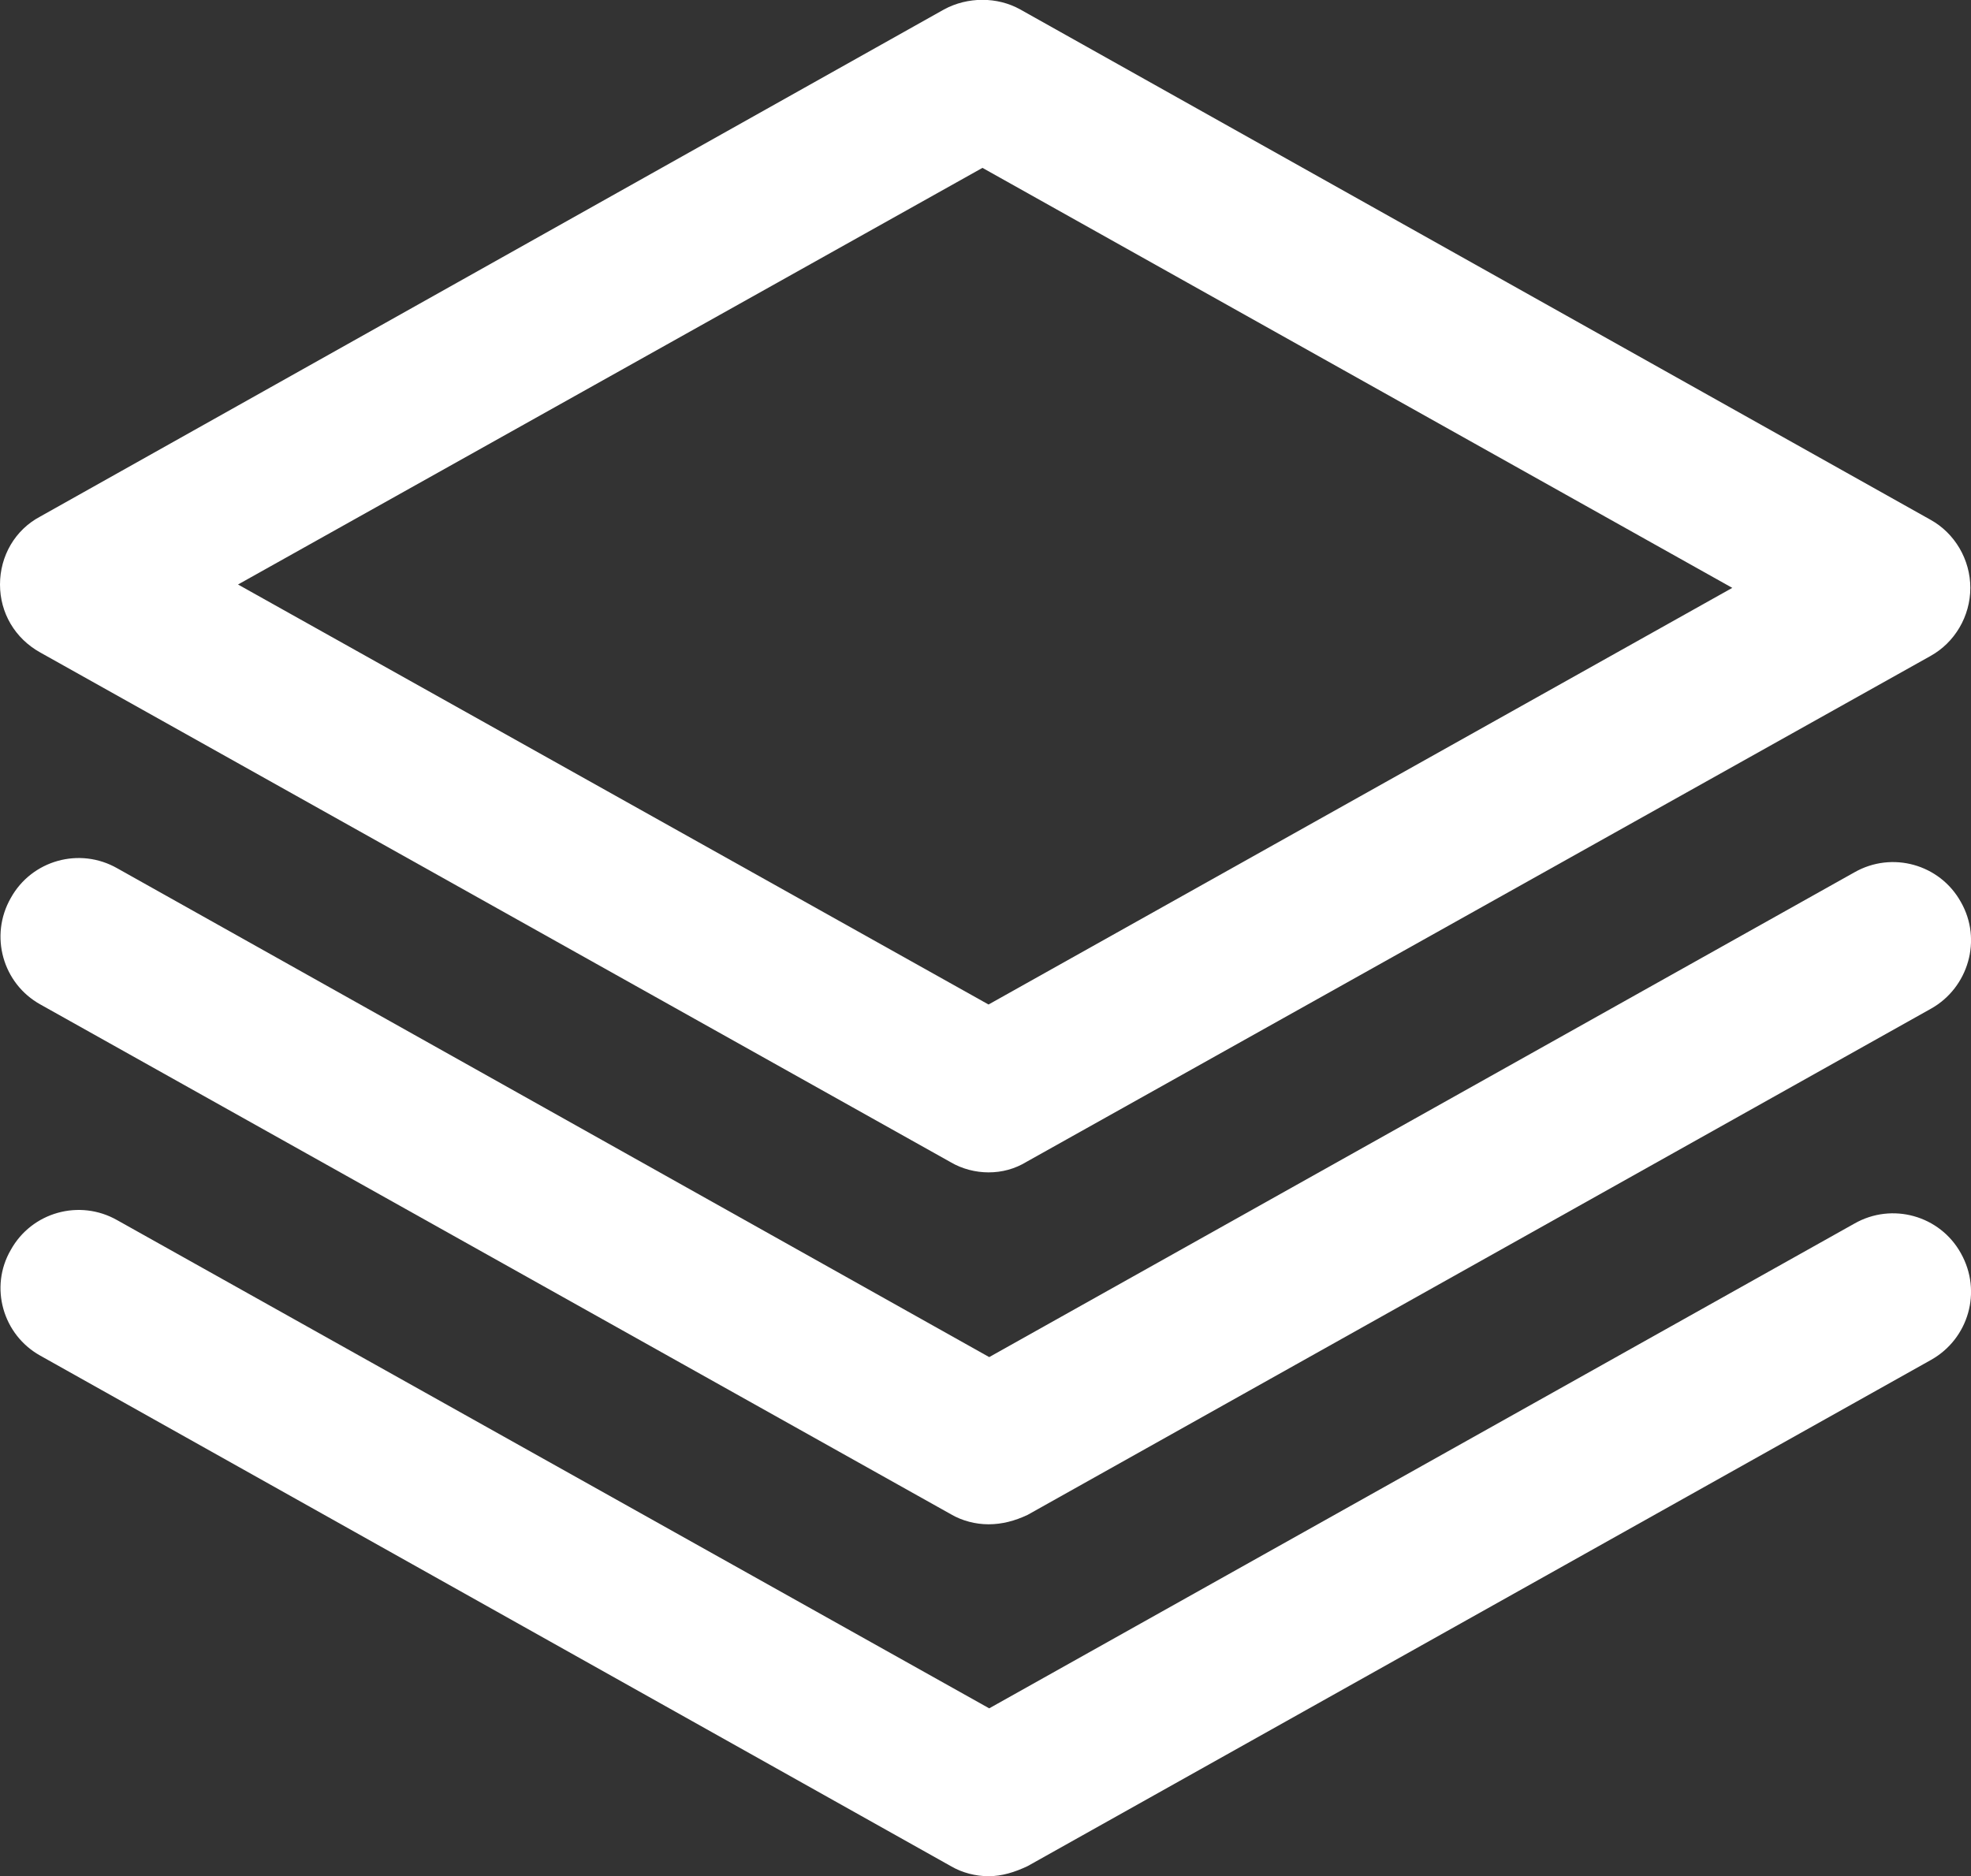
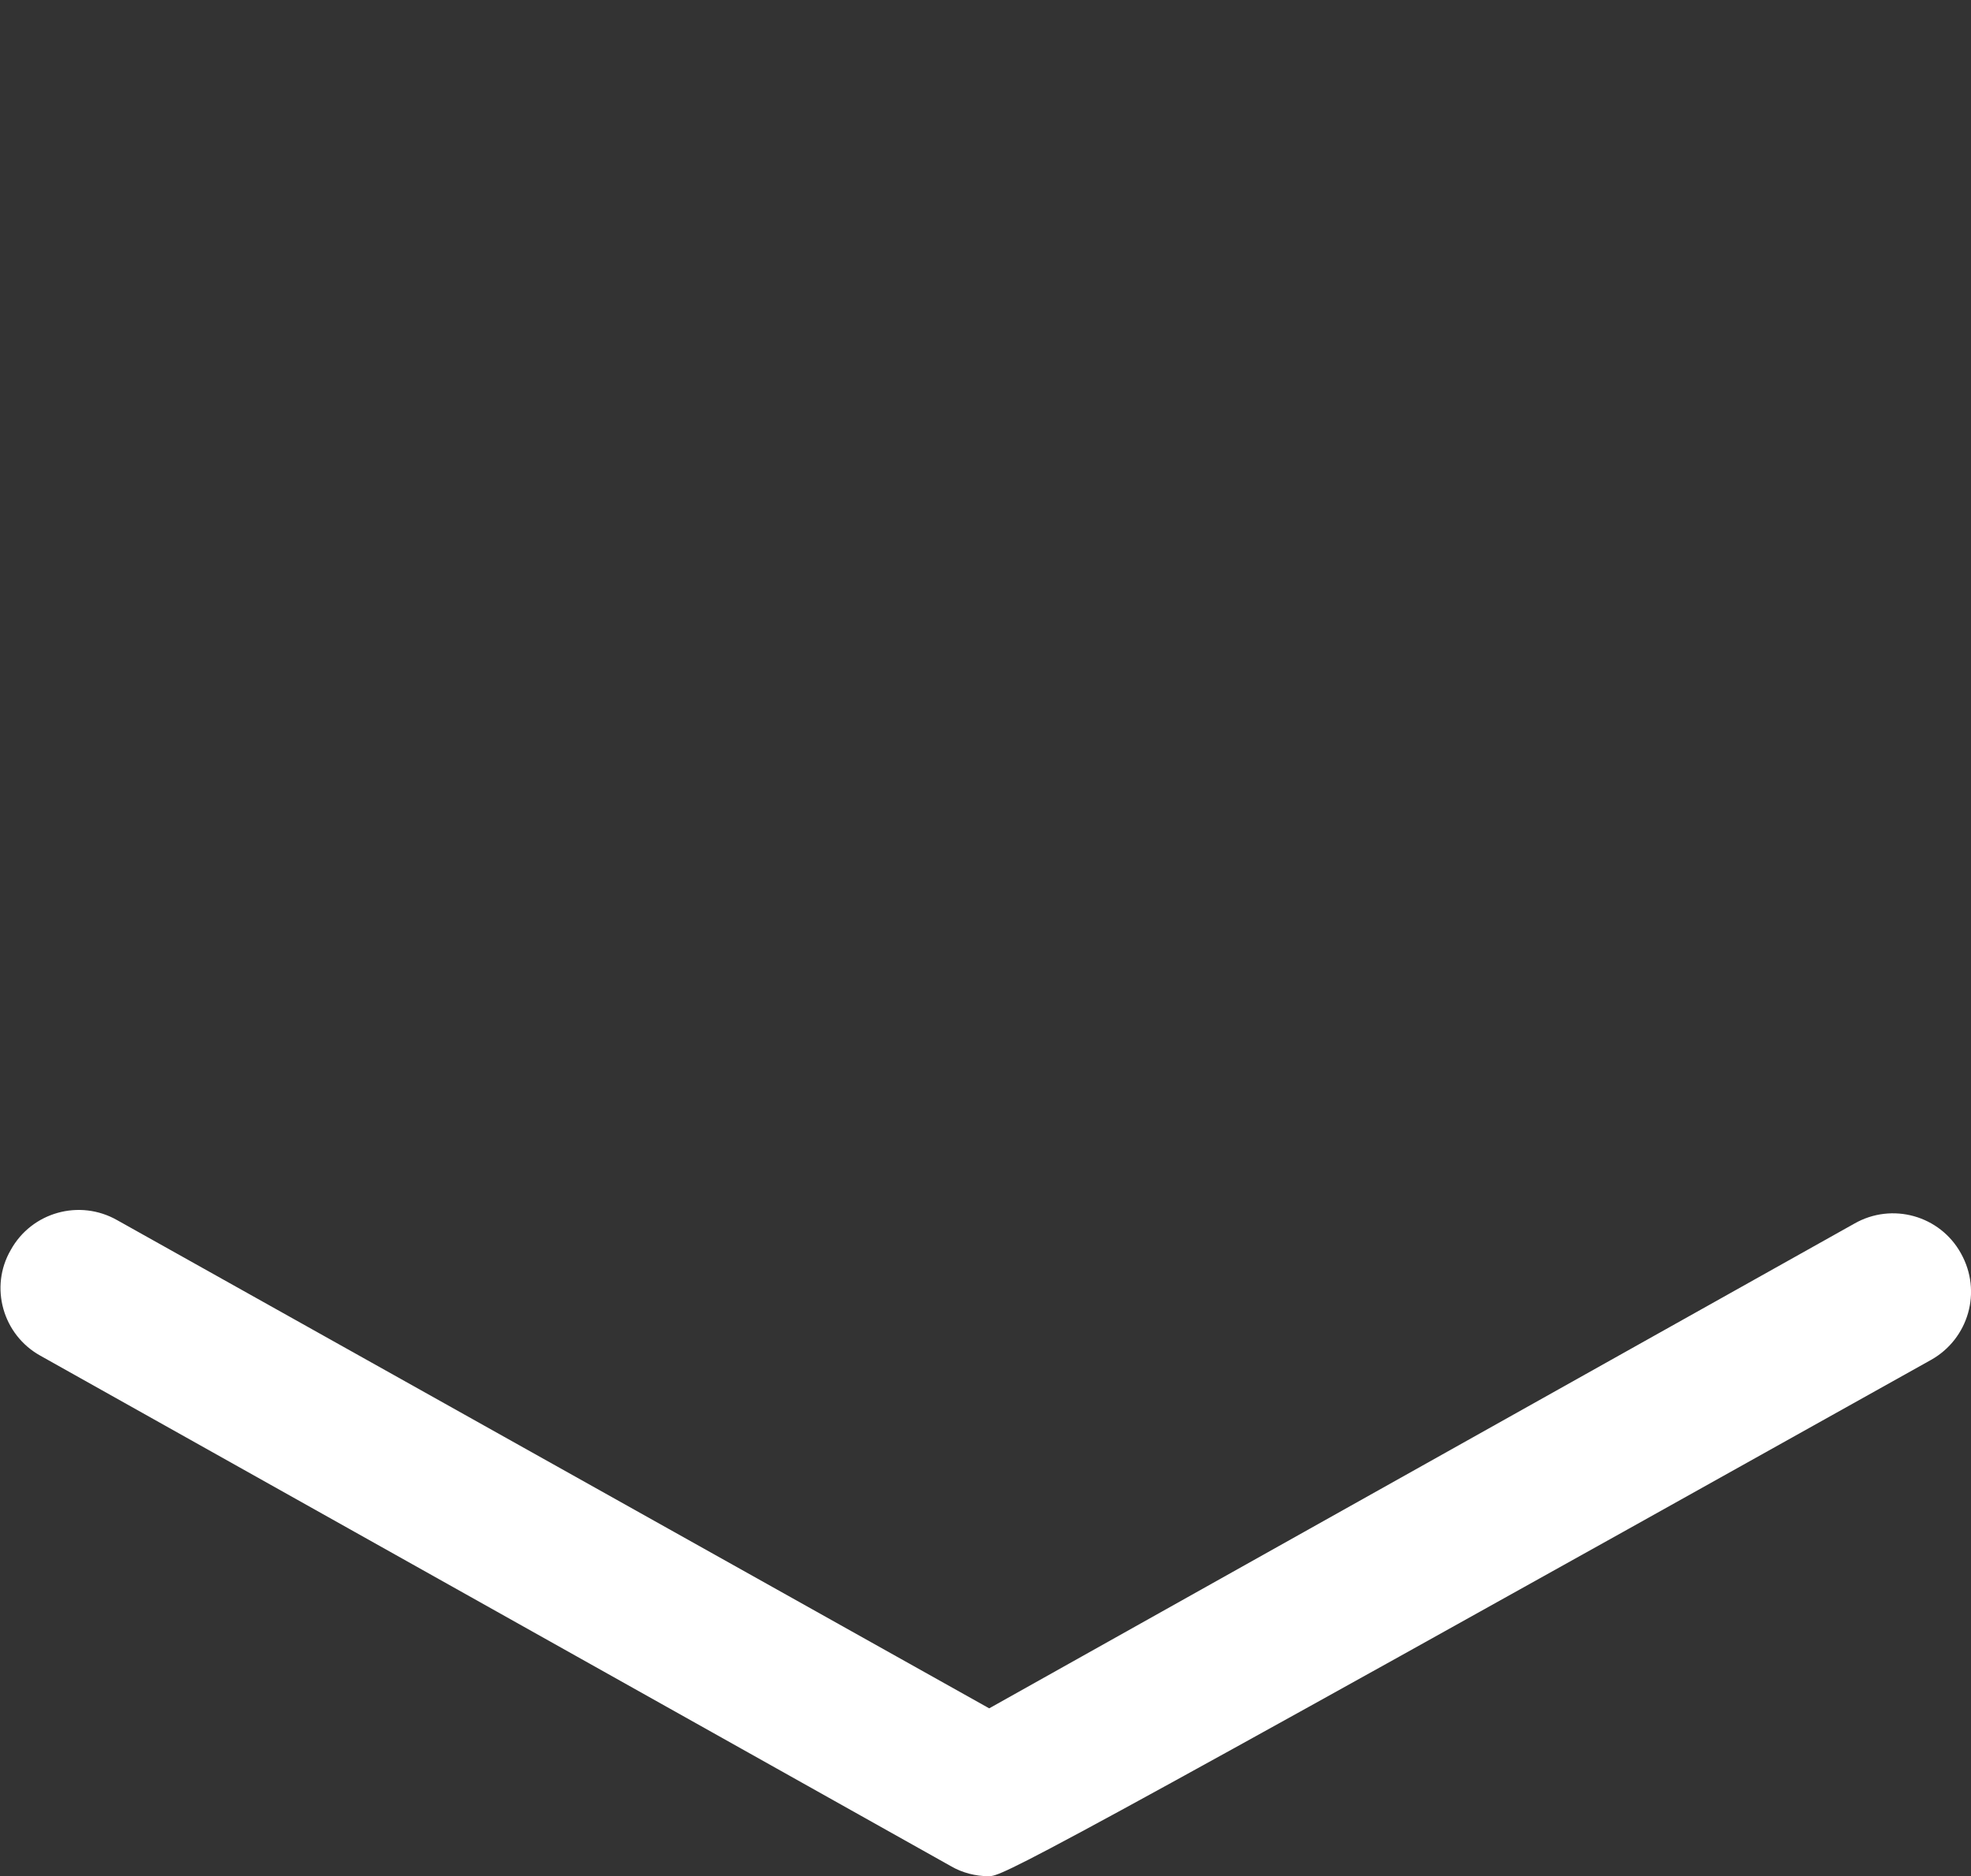
<svg xmlns="http://www.w3.org/2000/svg" version="1.1" x="0px" y="0px" width="29.23px" height="27.83px" viewBox="0 0 29.23 27.83" style="enable-background:new 0 0 29.23 27.83;" xml:space="preserve">
  <rect x="0" y="0" width="29.23" height="27.83" fill="#333333" stroke="none" />
  <defs>
</defs>
  <g id="XMLID_1_">
    <g id="XMLID_6_">
-       <path id="XMLID_7_" fill="#ffffff" d="M14.66,17.39c-0.19,0-0.39-0.05-0.56-0.15L0.6,9.68C0.22,9.47,0,9.09,0,8.67    c0-0.42,0.22-0.81,0.6-1.01L14,0.14c0.35-0.19,0.79-0.19,1.13,0l13.5,7.57c0.36,0.2,0.59,0.59,0.59,1.01    c0,0.42-0.23,0.81-0.59,1.01l-13.4,7.5C15.05,17.34,14.86,17.39,14.66,17.39L14.66,17.39z M14.66,14.9l11.03-6.18L14.57,2.49    L3.53,8.67l0,0L14.66,14.9" />
-     </g>
+       </g>
    <g id="XMLID_4_">
-       <path id="XMLID_5_" fill="#ffffff" d="M14.66,22.61c-0.19,0-0.39-0.05-0.56-0.15L0.6,14.9c-0.56-0.31-0.76-1.02-0.44-1.58    c0.31-0.56,1.02-0.76,1.58-0.44l12.93,7.25l12.83-7.19c0.56-0.32,1.27-0.12,1.58,0.44c0.32,0.56,0.11,1.27-0.44,1.58l-13.4,7.51    C15.05,22.56,14.86,22.61,14.66,22.61L14.66,22.61z" />
-     </g>
+       </g>
    <g id="XMLID_2_">
-       <path id="XMLID_3_" fill="#ffffff" d="M14.66,27.83c-0.19,0-0.39-0.05-0.56-0.15L0.6,20.11c-0.56-0.31-0.76-1.02-0.44-1.57    c0.31-0.56,1.02-0.76,1.58-0.44l12.93,7.24l12.83-7.19c0.56-0.32,1.27-0.12,1.58,0.44c0.32,0.57,0.11,1.27-0.44,1.58l-13.4,7.51    C15.05,27.77,14.86,27.83,14.66,27.83L14.66,27.83z" />
+       <path id="XMLID_3_" fill="#ffffff" d="M14.66,27.83c-0.19,0-0.39-0.05-0.56-0.15L0.6,20.11c-0.56-0.31-0.76-1.02-0.44-1.57    c0.31-0.56,1.02-0.76,1.58-0.44l12.93,7.24l12.83-7.19c0.56-0.32,1.27-0.12,1.58,0.44c0.32,0.57,0.11,1.27-0.44,1.58C15.05,27.77,14.86,27.83,14.66,27.83L14.66,27.83z" />
    </g>
  </g>
</svg>